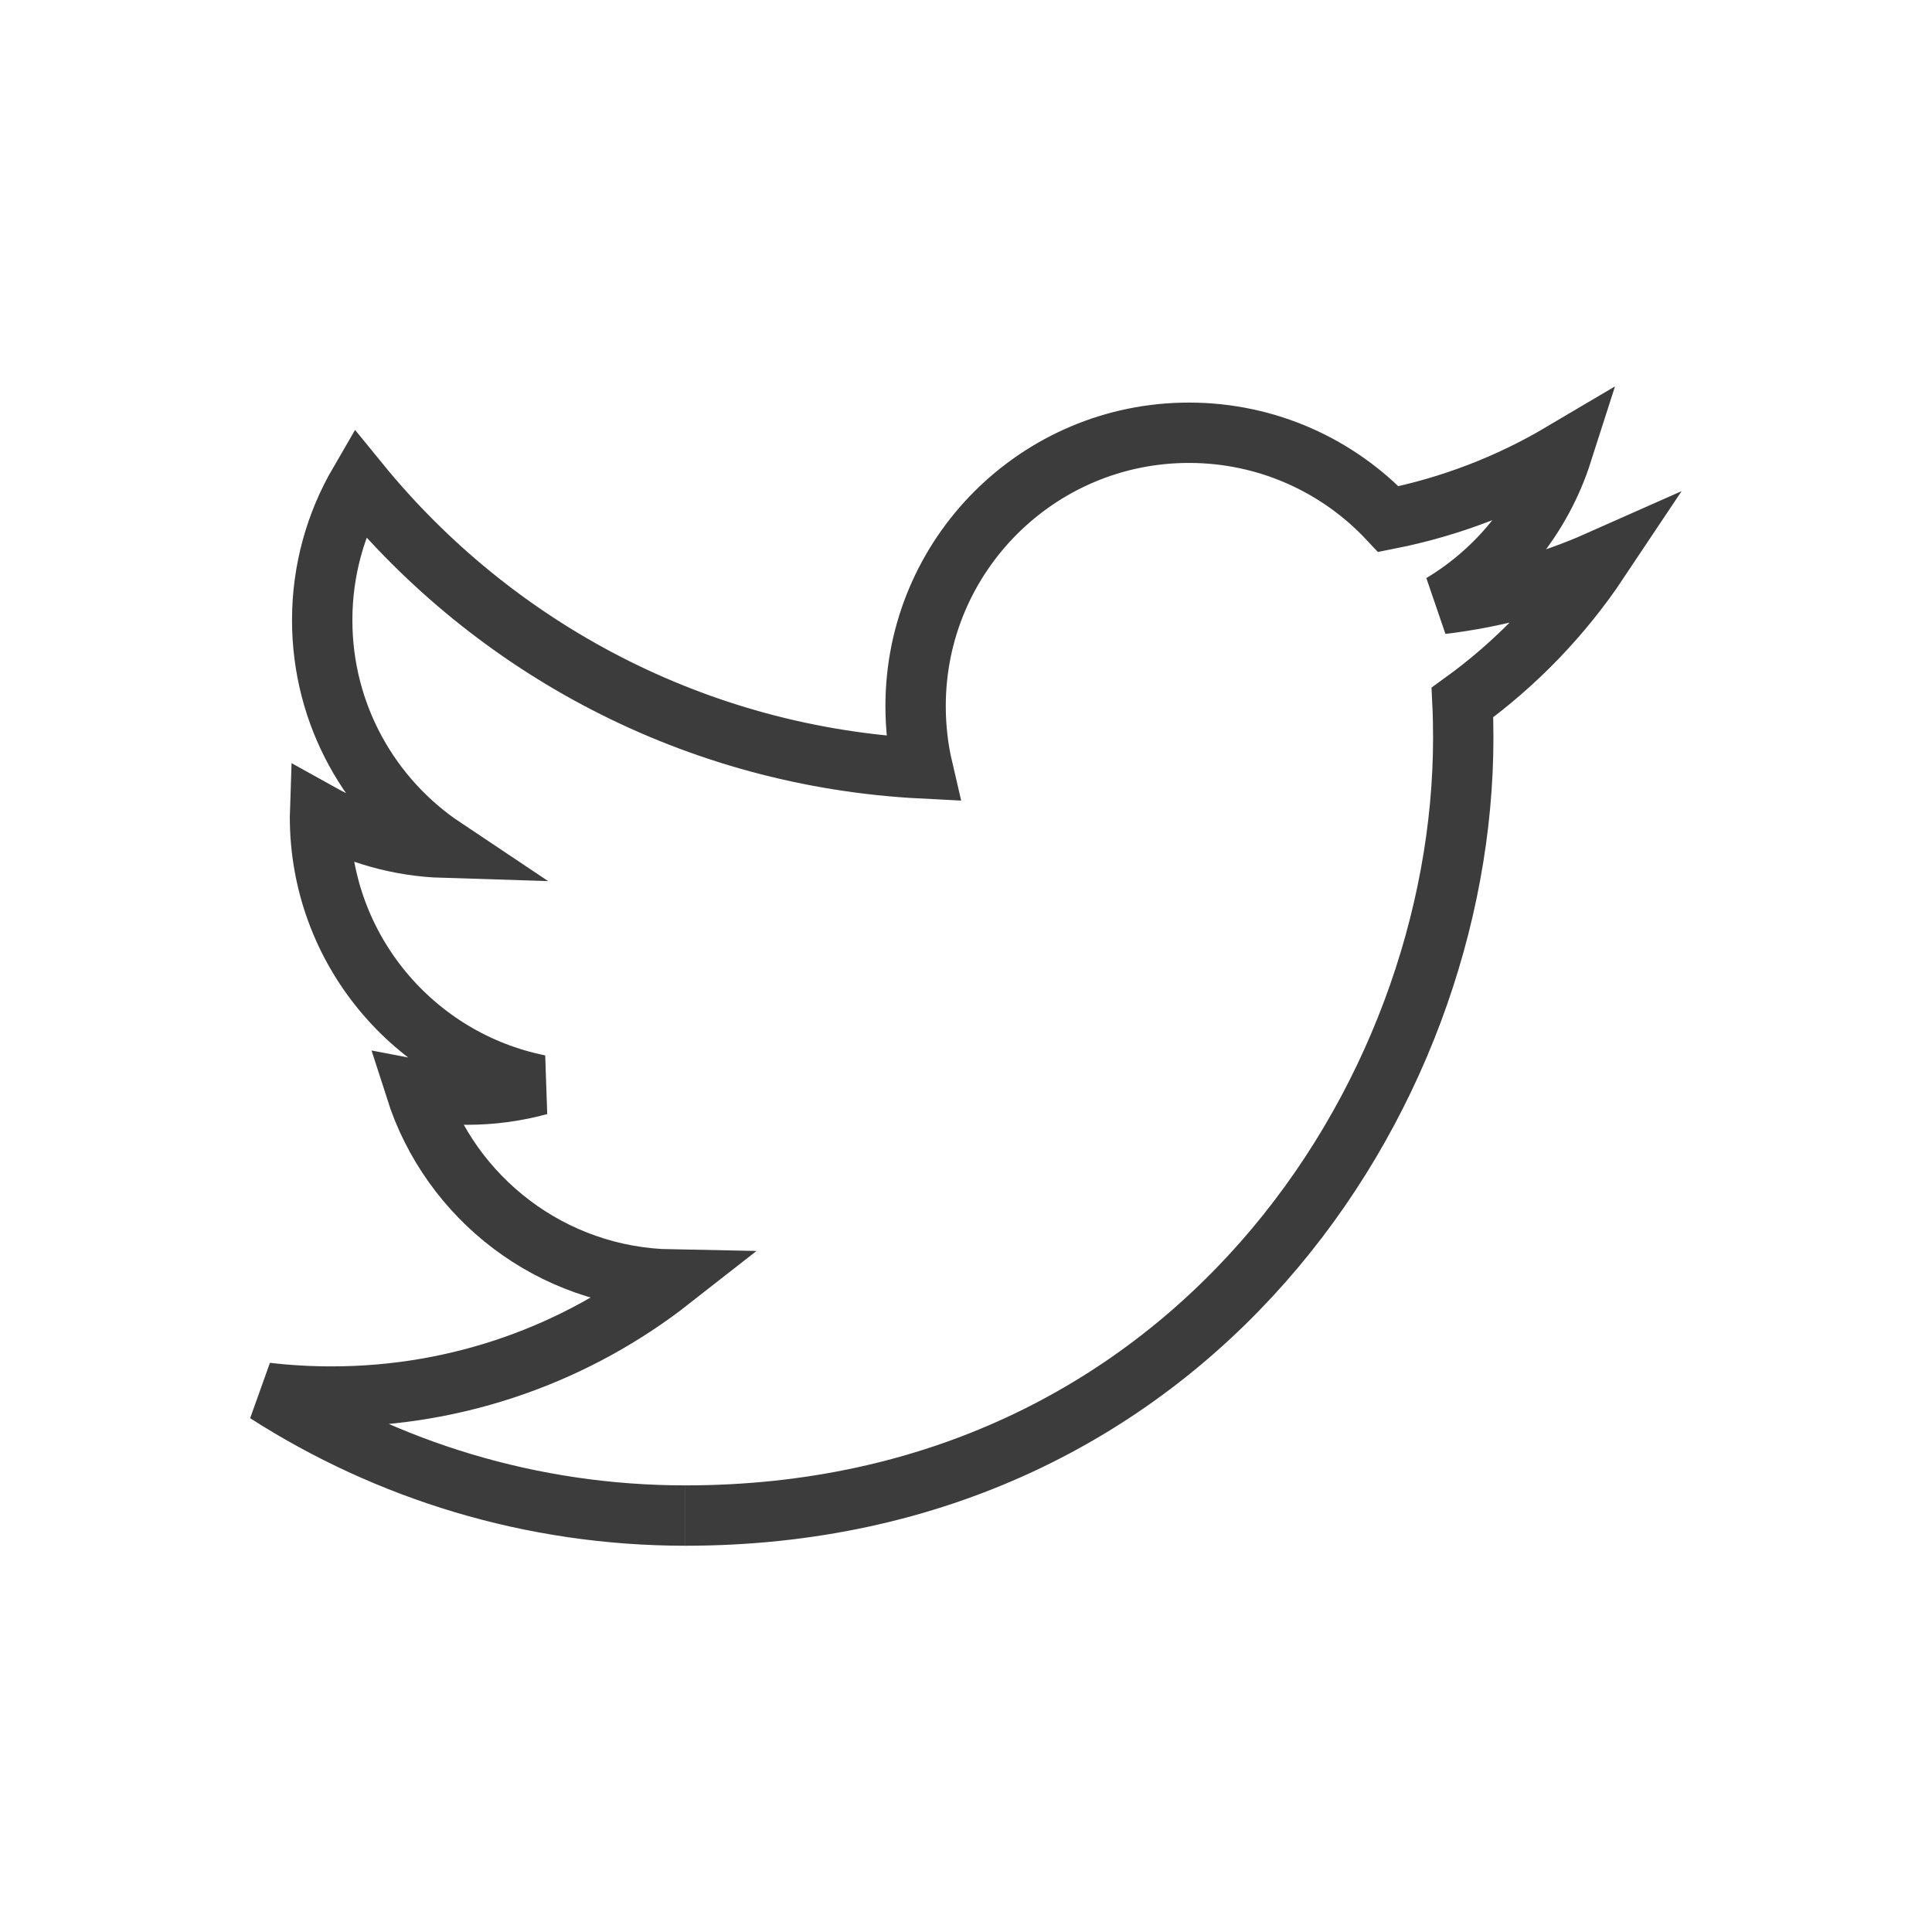
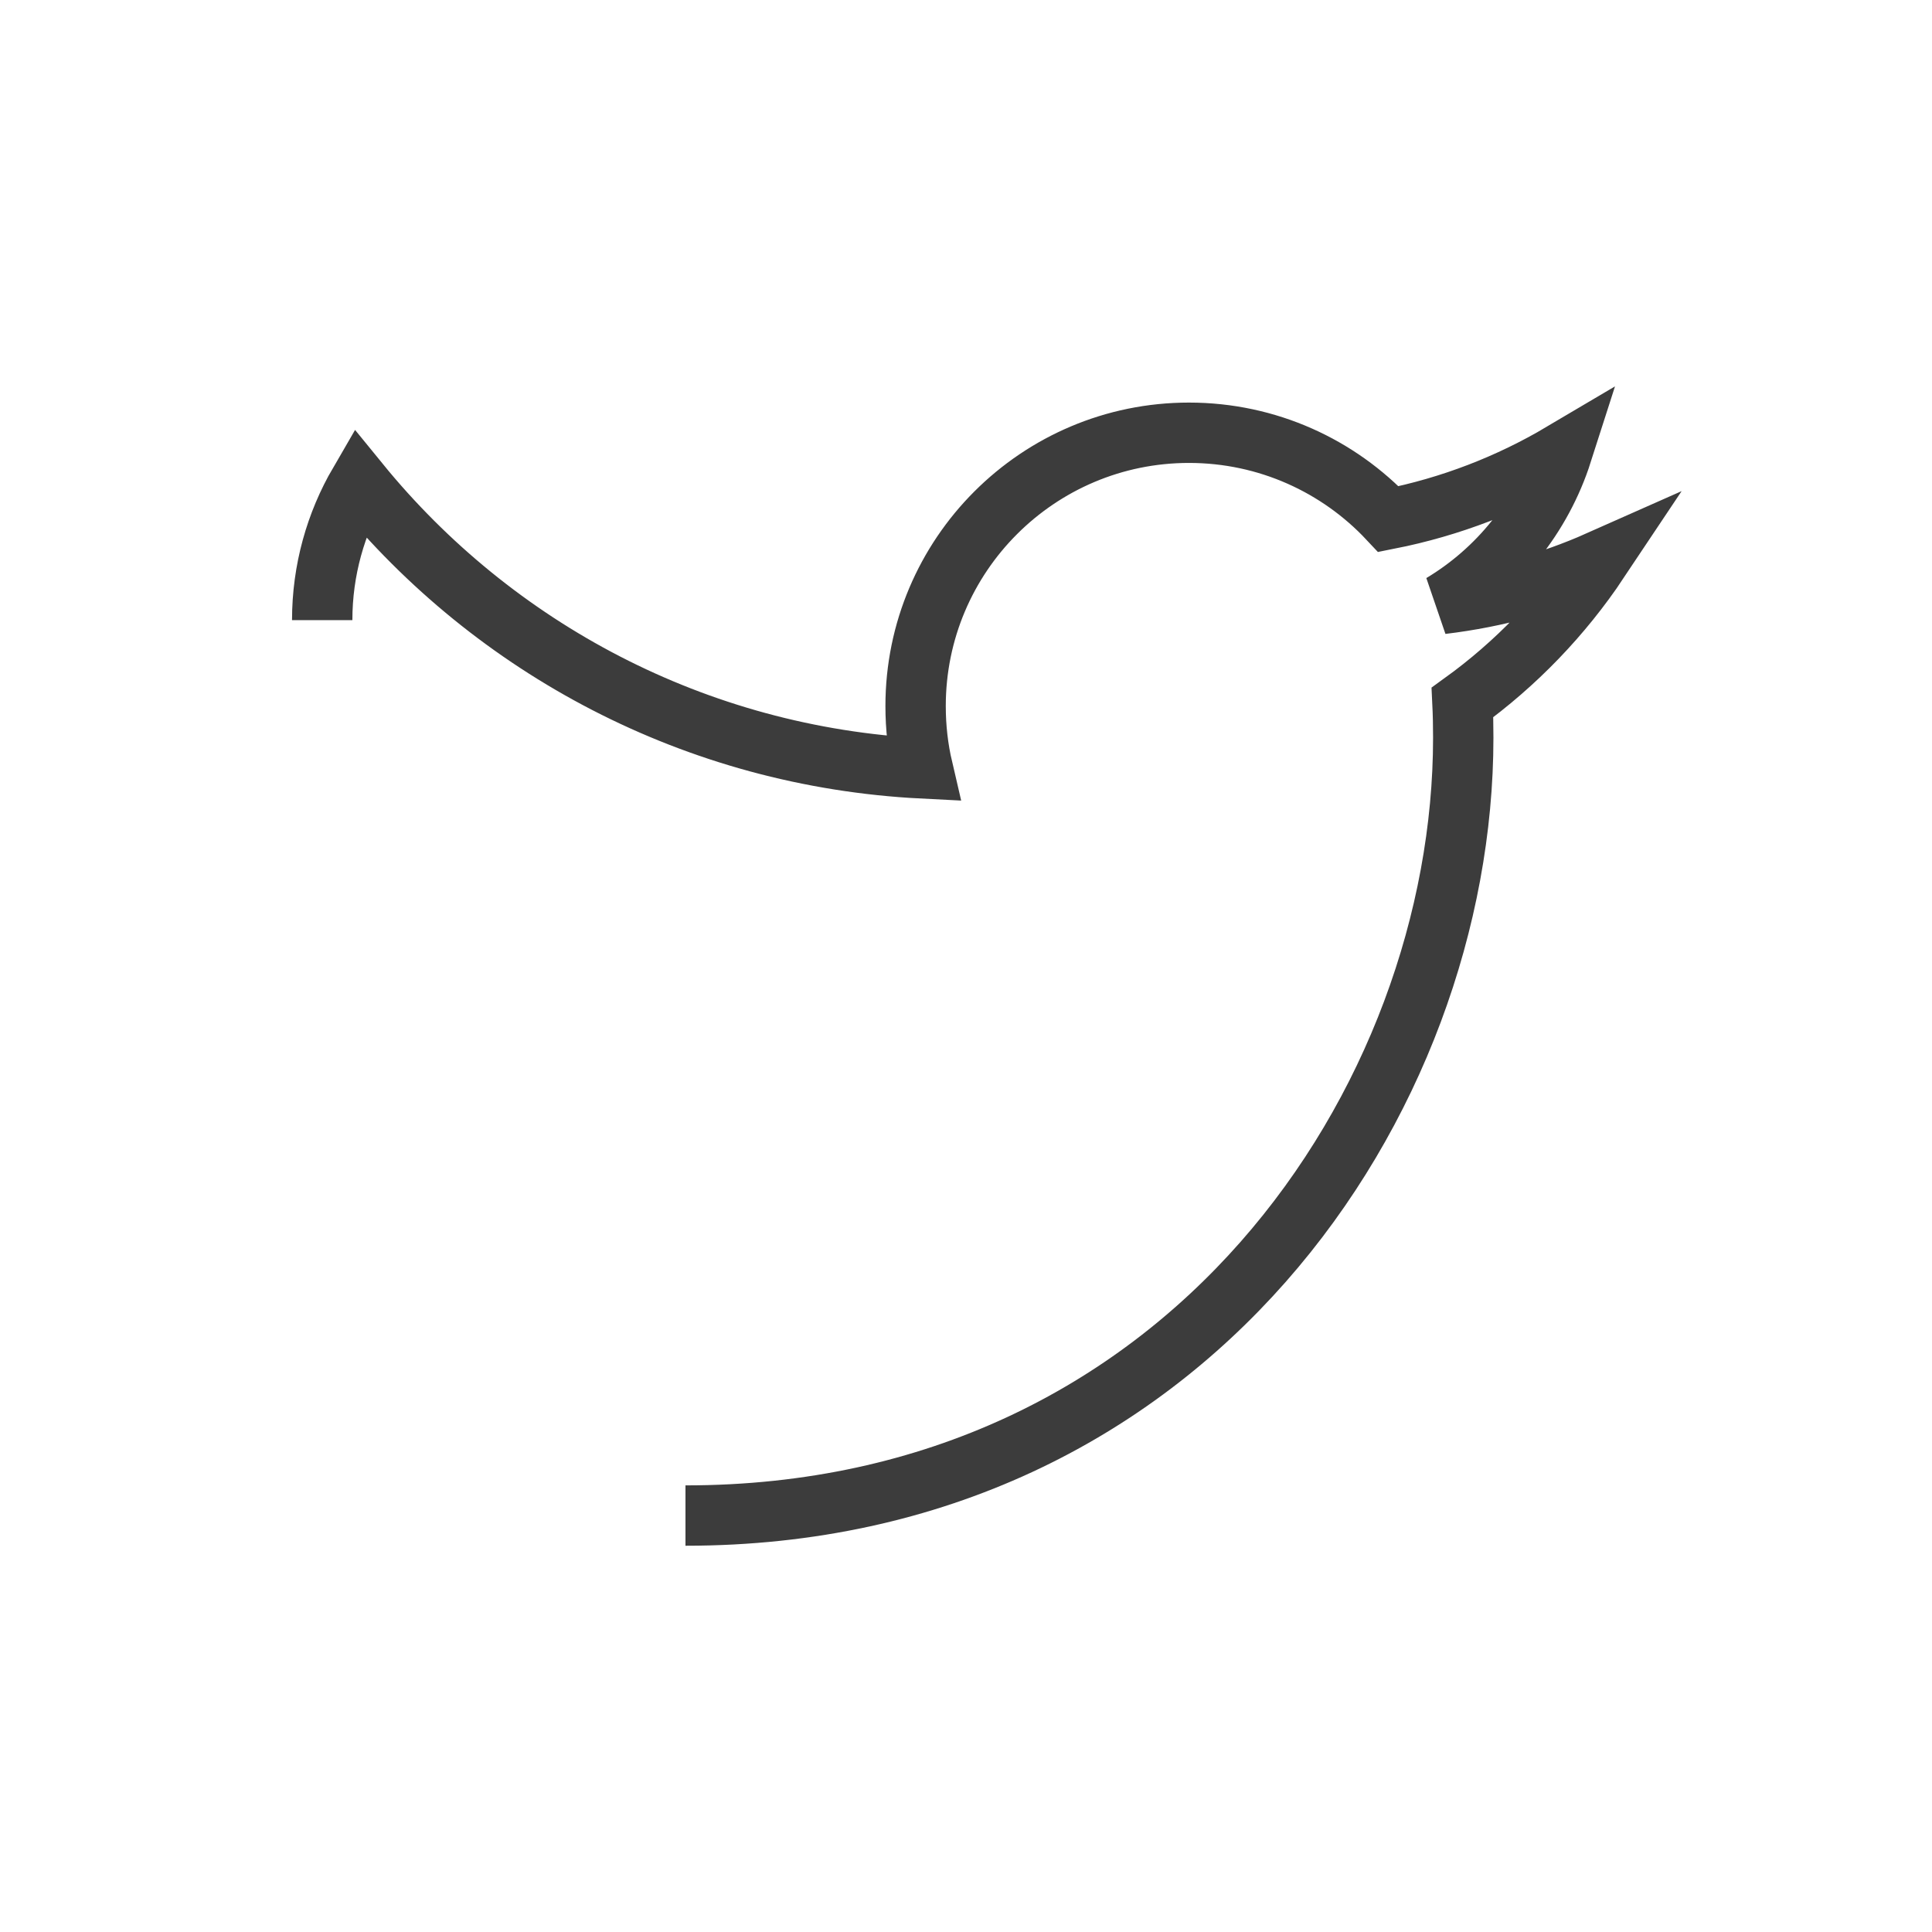
<svg xmlns="http://www.w3.org/2000/svg" xmlns:xlink="http://www.w3.org/1999/xlink" id="svg8" version="1.1" viewBox="0 0 33.867 33.867" height="128" width="128">
  <defs id="defs2">
    <linearGradient id="linearGradient4645">
      <stop id="stop4641" offset="0" style="stop-color:#00c900;stop-opacity:1;" />
      <stop id="stop4643" offset="1" style="stop-color:#00c900;stop-opacity:0;" />
    </linearGradient>
    <radialGradient gradientUnits="userSpaceOnUse" gradientTransform="matrix(1,0,0,0.255,0,-0.418)" r="0.853" fy="-0.562" fx="-63.5" cy="-0.562" cx="-63.5" id="radialGradient4649" xlink:href="#linearGradient4645" />
    <radialGradient gradientUnits="userSpaceOnUse" gradientTransform="matrix(1,0,0,0.255,0,-0.418)" r="0.853" fy="-0.562" fx="-63.5" cy="-0.562" cx="-63.5" id="radialGradient4663" xlink:href="#linearGradient4645" />
    <radialGradient gradientUnits="userSpaceOnUse" gradientTransform="matrix(1,0,0,0.255,0,-0.418)" r="0.853" fy="-0.562" fx="-63.5" cy="-0.562" cx="-63.5" id="radialGradient4671" xlink:href="#linearGradient4645" />
  </defs>
  <g style="display:inline" id="layer1">
    <g style="fill:#c5df00;fill-opacity:1;stroke:url(#radialGradient4649)" id="g4609">
      <g style="fill:#c5df00;fill-opacity:1;stroke:url(#radialGradient4649)" id="g4552" />
    </g>
    <g transform="matrix(-1,0,0,1,-127,-6.400073e-8)" id="g4552-3" style="fill:none;fill-opacity:1" />
    <g id="g4725" />
-     <path style="fill:none;stroke:#3c3c3c;stroke-width:1.058;stroke-miterlimit:4;stroke-dasharray:none;stroke-opacity:1" id="path2" d="m 12.016,26.567 c 8.814,0 13.634,-7.302 13.634,-13.634 0,-0.207 -0.004,-0.414 -0.014,-0.619 0.936,-0.676 1.749,-1.52 2.39,-2.481 C 27.168,10.214 26.244,10.471 25.275,10.587 26.264,9.994 27.024,9.055 27.382,7.937 26.456,8.485 25.431,8.884 24.339,9.1 23.465,8.168 22.22,7.586 20.842,7.586 c -2.646,0 -4.792,2.146 -4.792,4.791 0,0.376 0.042,0.742 0.124,1.093 C 12.191,13.269 8.66,11.362 6.297,8.463 5.885,9.171 5.648,9.994 5.648,10.871 c 0,1.662 0.846,3.13 2.132,3.989 -0.786,-0.024 -1.525,-0.24 -2.17,-0.599 -7.11e-4,0.02 -7.11e-4,0.04 -7.11e-4,0.061 0,2.321 1.652,4.258 3.844,4.697 -0.403,0.11 -0.826,0.169 -1.264,0.169 -0.308,0 -0.609,-0.03 -0.901,-0.086 0.61,1.904 2.379,3.289 4.476,3.328 -1.64,1.285 -3.706,2.051 -5.951,2.051 -0.386,0 -0.768,-0.022 -1.143,-0.066 2.121,1.359 4.639,2.152 7.345,2.152" />
+     <path style="fill:none;stroke:#3c3c3c;stroke-width:1.058;stroke-miterlimit:4;stroke-dasharray:none;stroke-opacity:1" id="path2" d="m 12.016,26.567 c 8.814,0 13.634,-7.302 13.634,-13.634 0,-0.207 -0.004,-0.414 -0.014,-0.619 0.936,-0.676 1.749,-1.52 2.39,-2.481 C 27.168,10.214 26.244,10.471 25.275,10.587 26.264,9.994 27.024,9.055 27.382,7.937 26.456,8.485 25.431,8.884 24.339,9.1 23.465,8.168 22.22,7.586 20.842,7.586 c -2.646,0 -4.792,2.146 -4.792,4.791 0,0.376 0.042,0.742 0.124,1.093 C 12.191,13.269 8.66,11.362 6.297,8.463 5.885,9.171 5.648,9.994 5.648,10.871 " />
  </g>
</svg>